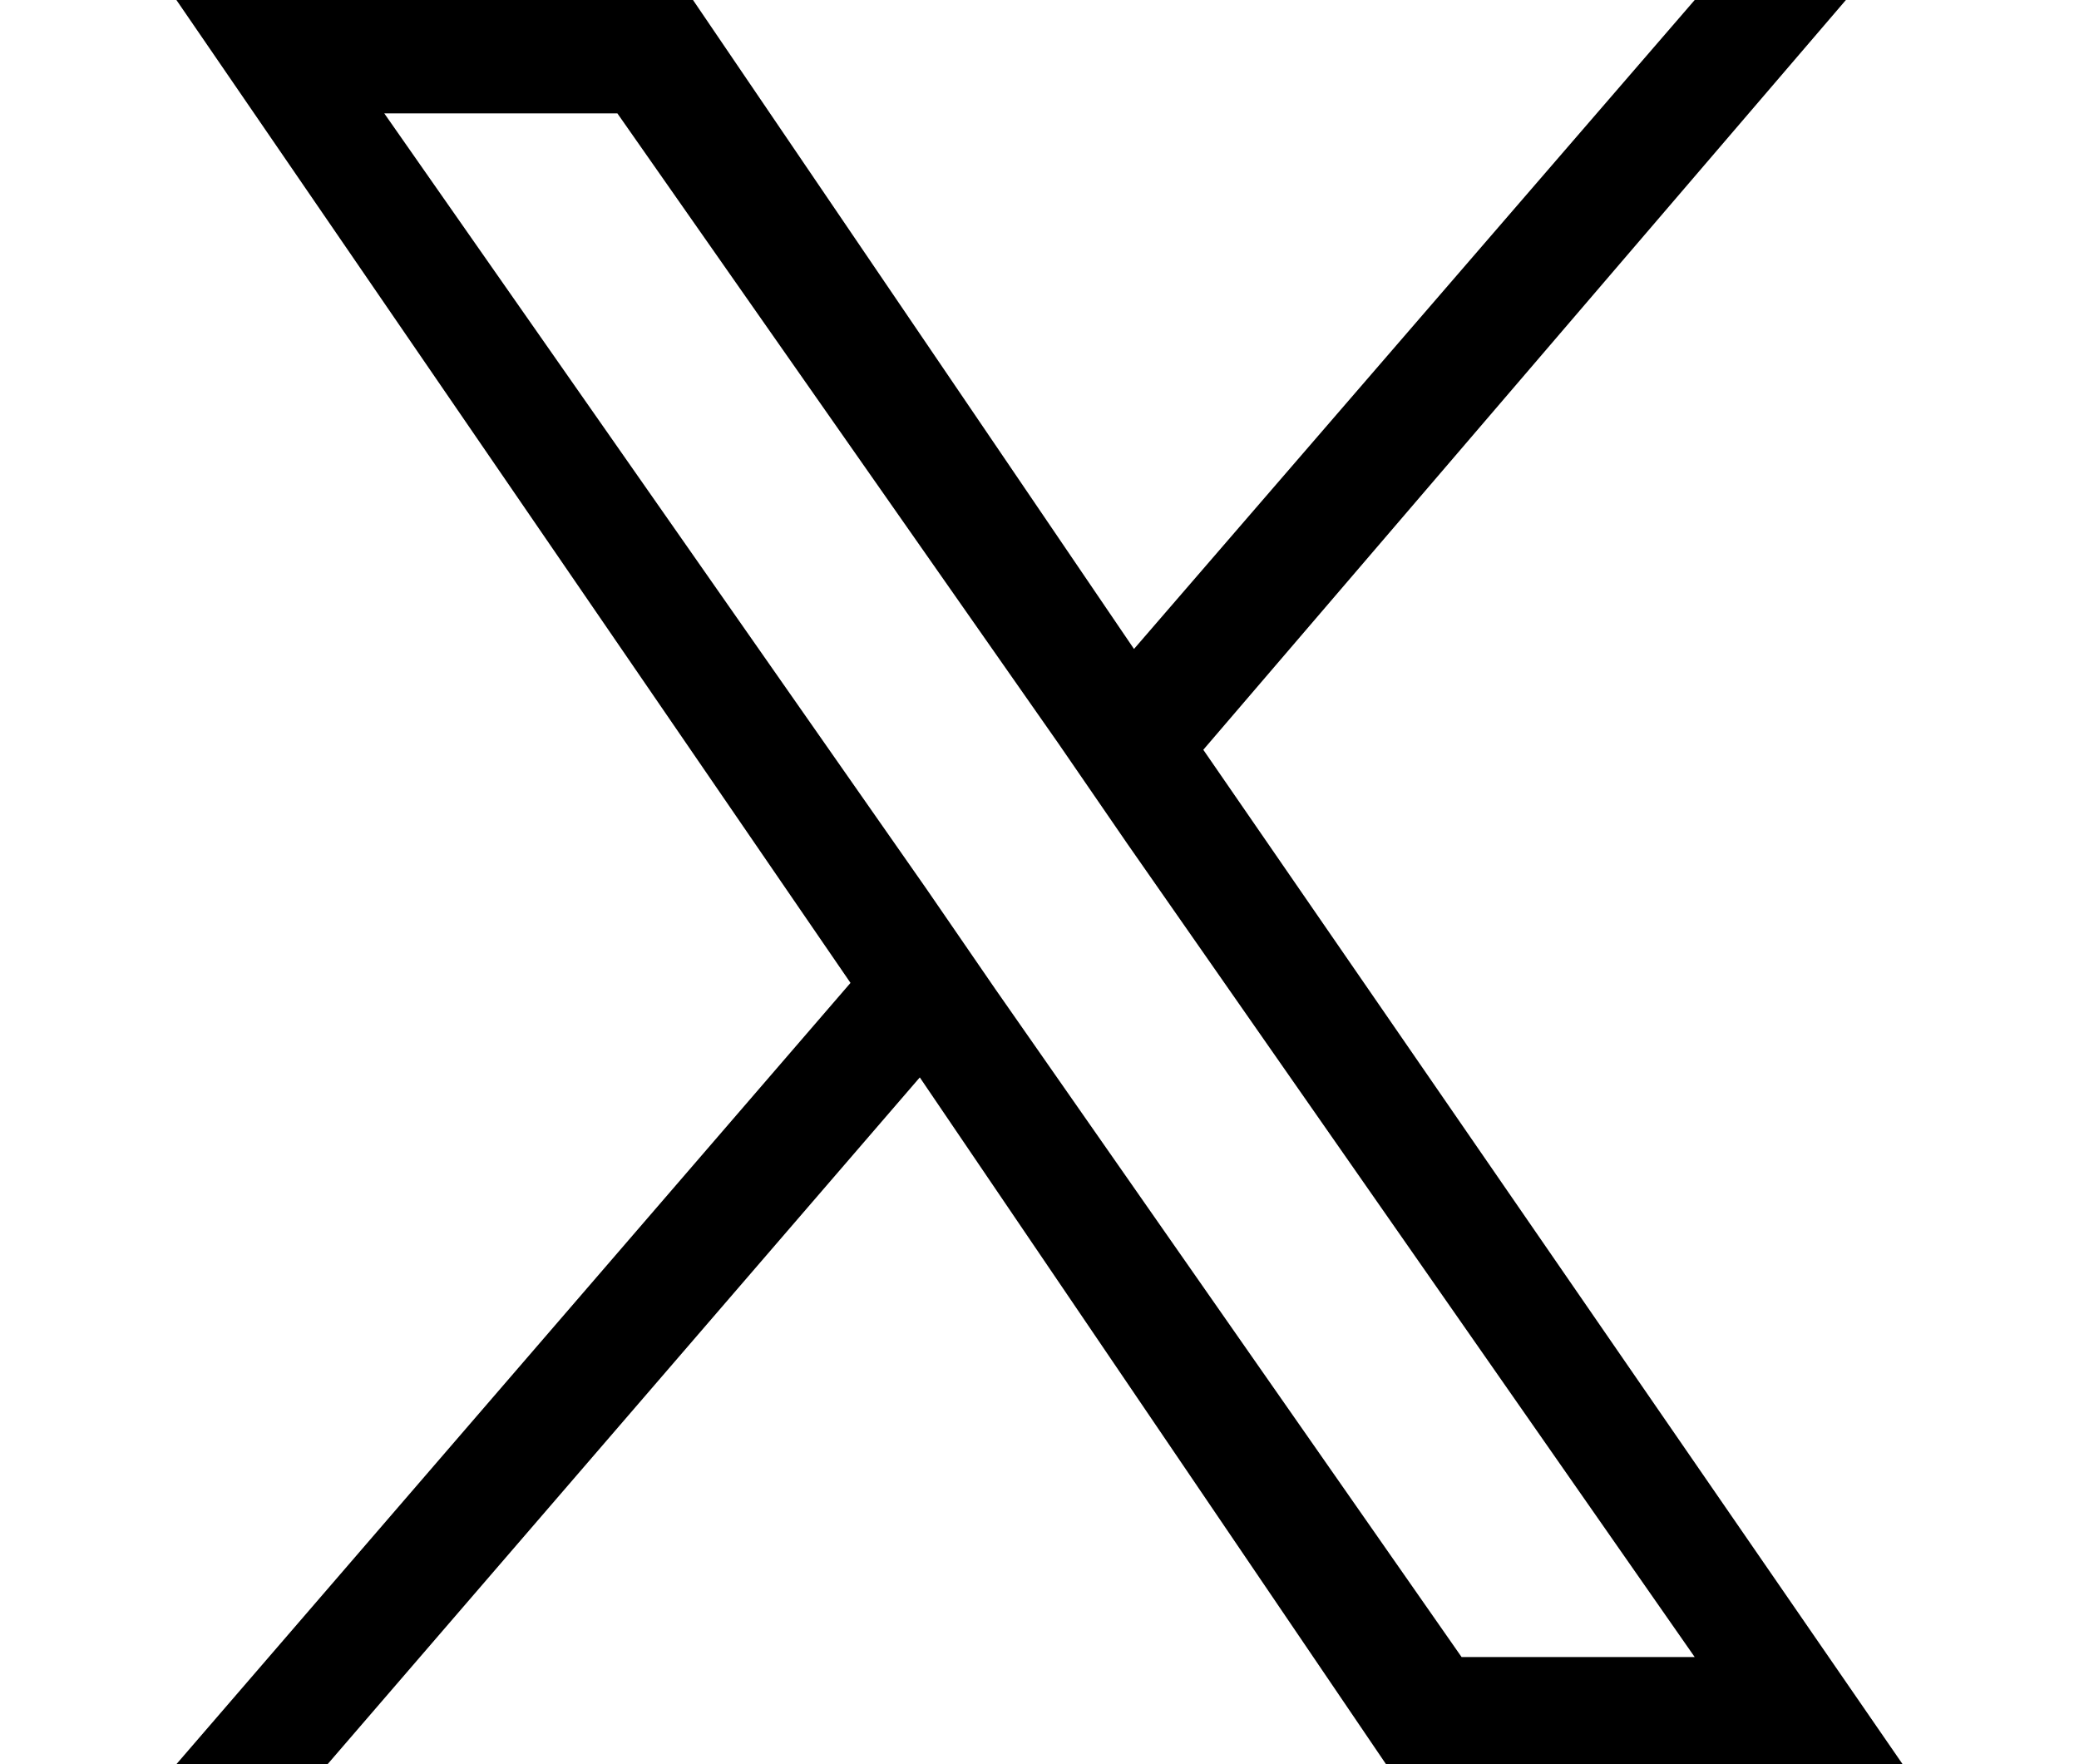
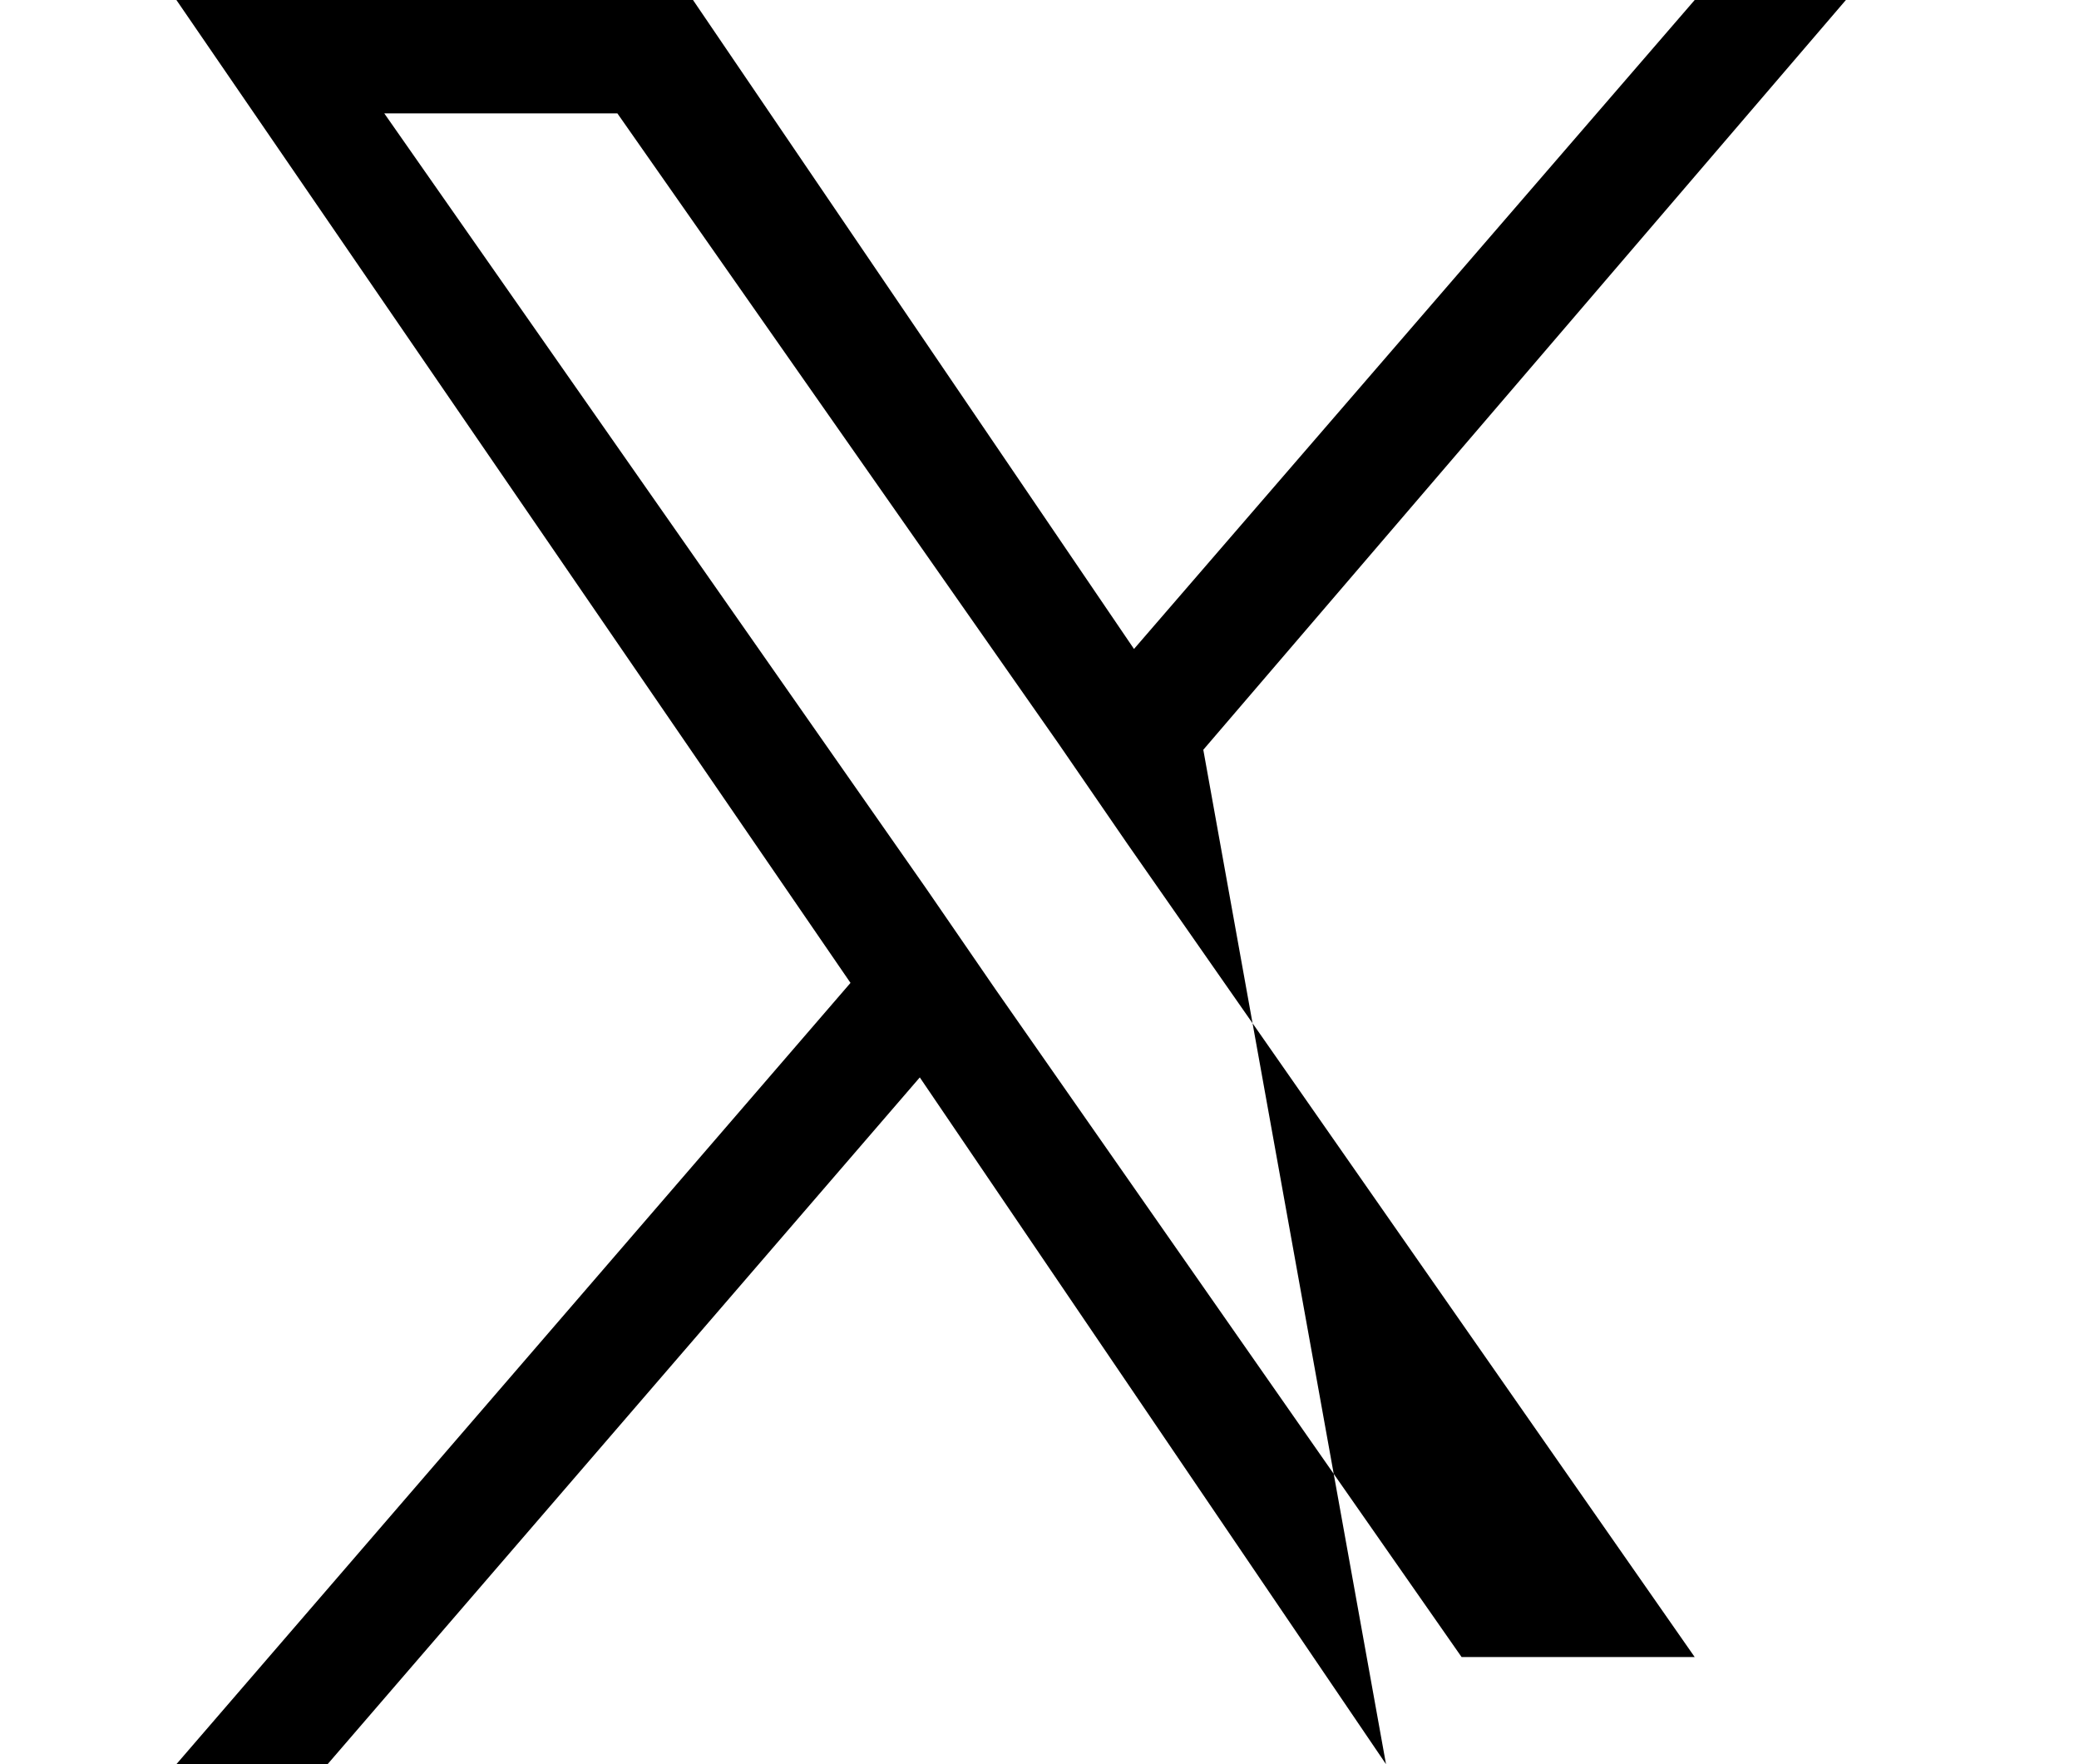
<svg xmlns="http://www.w3.org/2000/svg" version="1.1" id="レイヤー_1" x="0px" y="0px" width="33px" height="28px" viewBox="0 0 33 28" style="enable-background:new 0 0 33 28;" xml:space="preserve">
-   <path d="M19.1,11.9L29.3,0h-2.4L18,10.3L11,0H2.8l10.7,15.6L2.8,28h2.4l9.4-10.9L22,28h8.2L19.1,11.9L19.1,11.9z M15.8,15.7  l-1.1-1.6L6.1,1.8h3.7l7,10l1.1,1.6l9,12.9h-3.7L15.8,15.7L15.8,15.7z" />
+   <path d="M19.1,11.9L29.3,0h-2.4L18,10.3L11,0H2.8l10.7,15.6L2.8,28h2.4l9.4-10.9L22,28L19.1,11.9L19.1,11.9z M15.8,15.7  l-1.1-1.6L6.1,1.8h3.7l7,10l1.1,1.6l9,12.9h-3.7L15.8,15.7L15.8,15.7z" />
</svg>